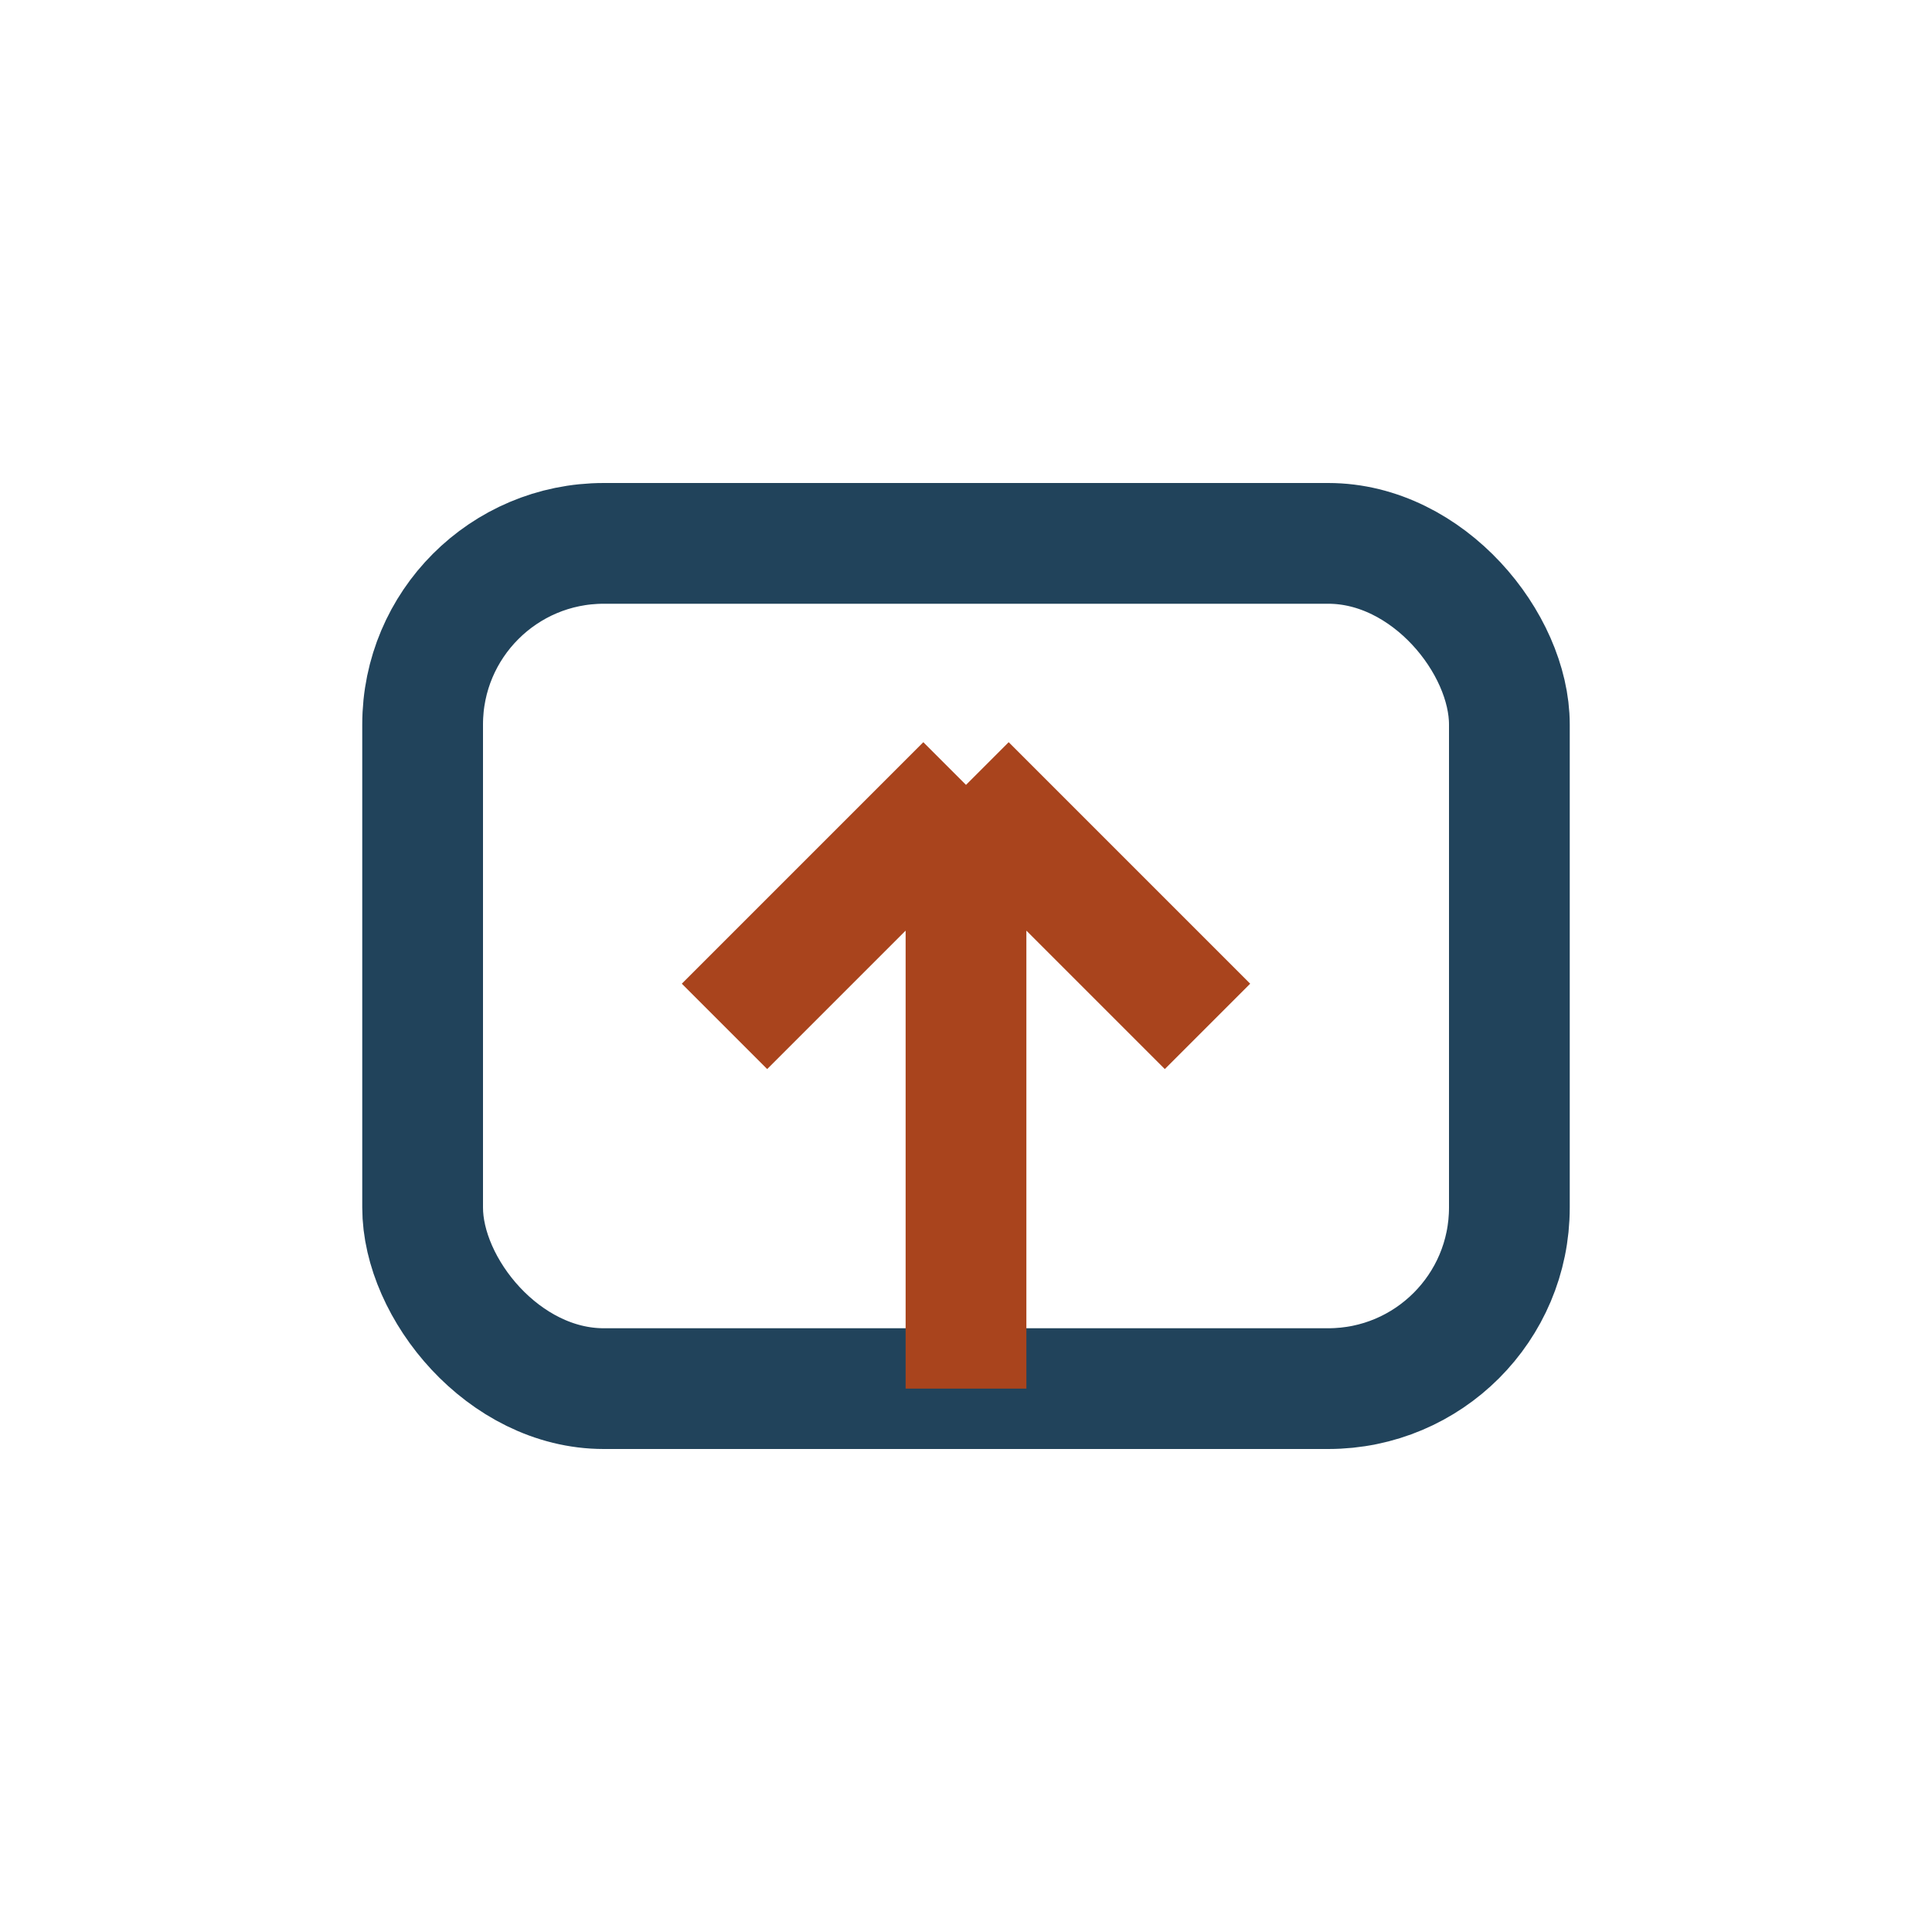
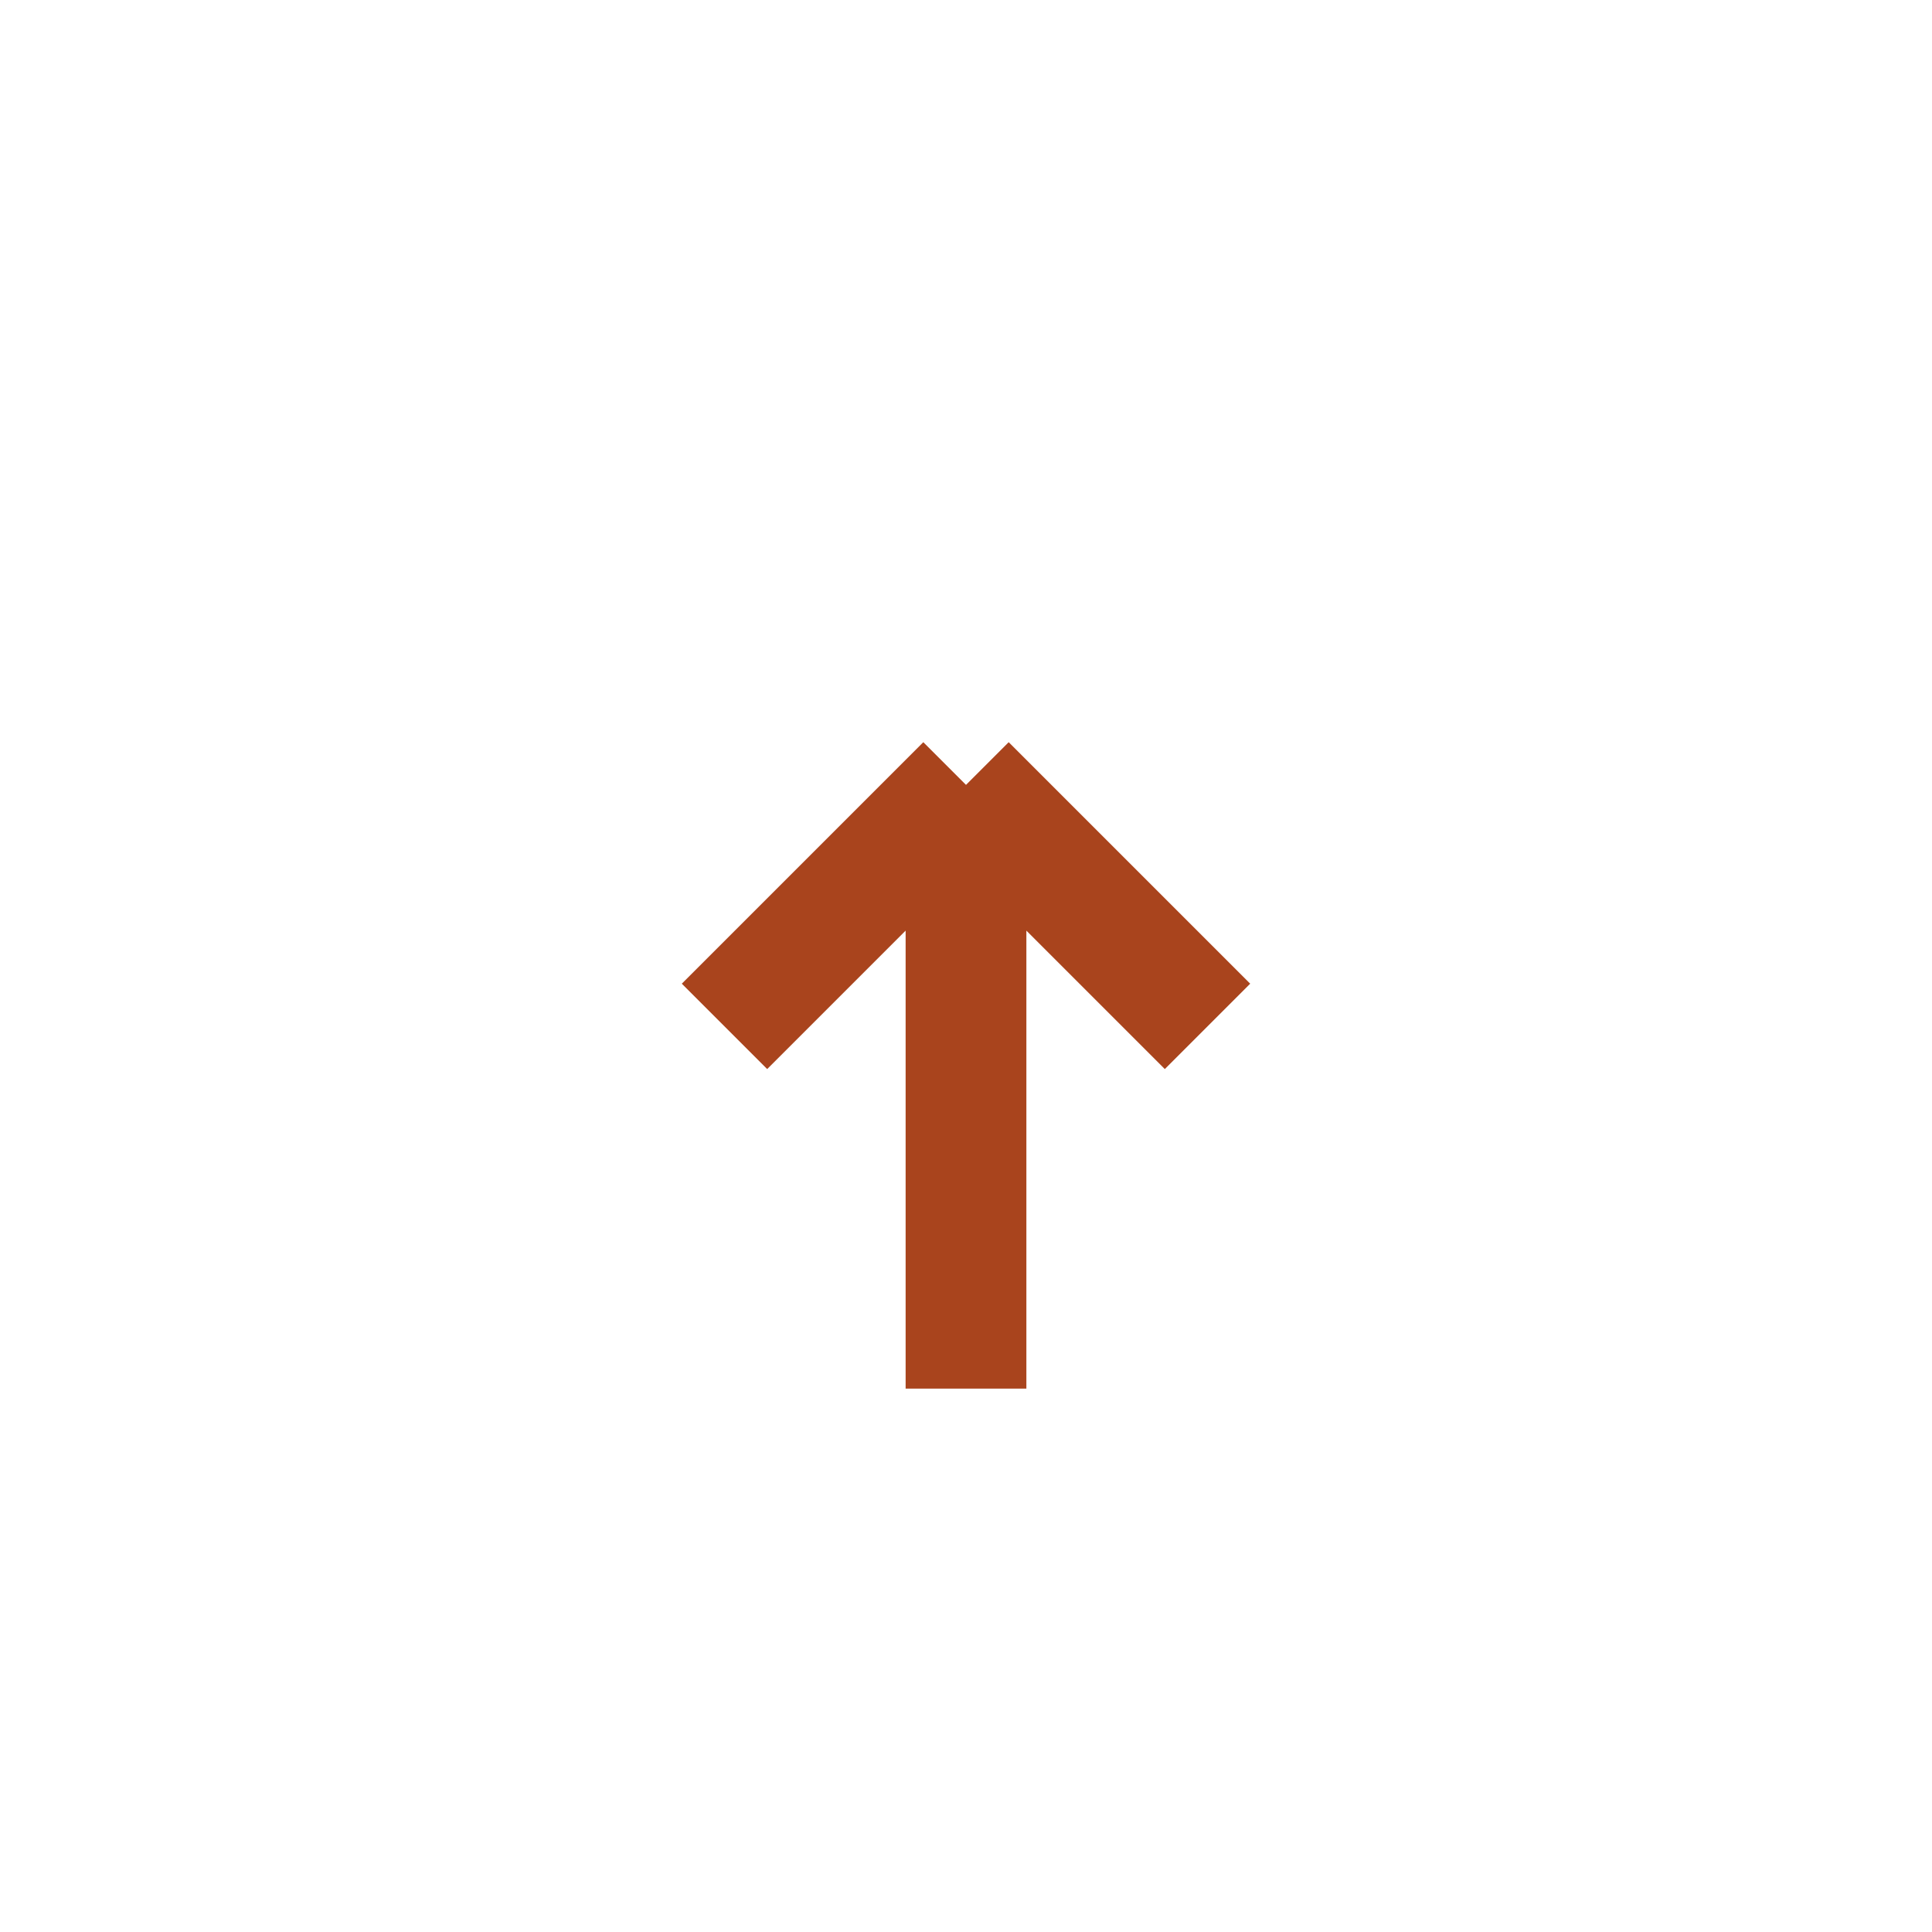
<svg xmlns="http://www.w3.org/2000/svg" width="32" height="32" viewBox="0 0 32 32">
-   <rect x="7" y="9" width="18" height="14" rx="3" fill="none" stroke="#21435B" stroke-width="2" />
  <path d="M16 23V13M16 13l-4 4M16 13l4 4" stroke="#A9441D" stroke-width="2" />
</svg>